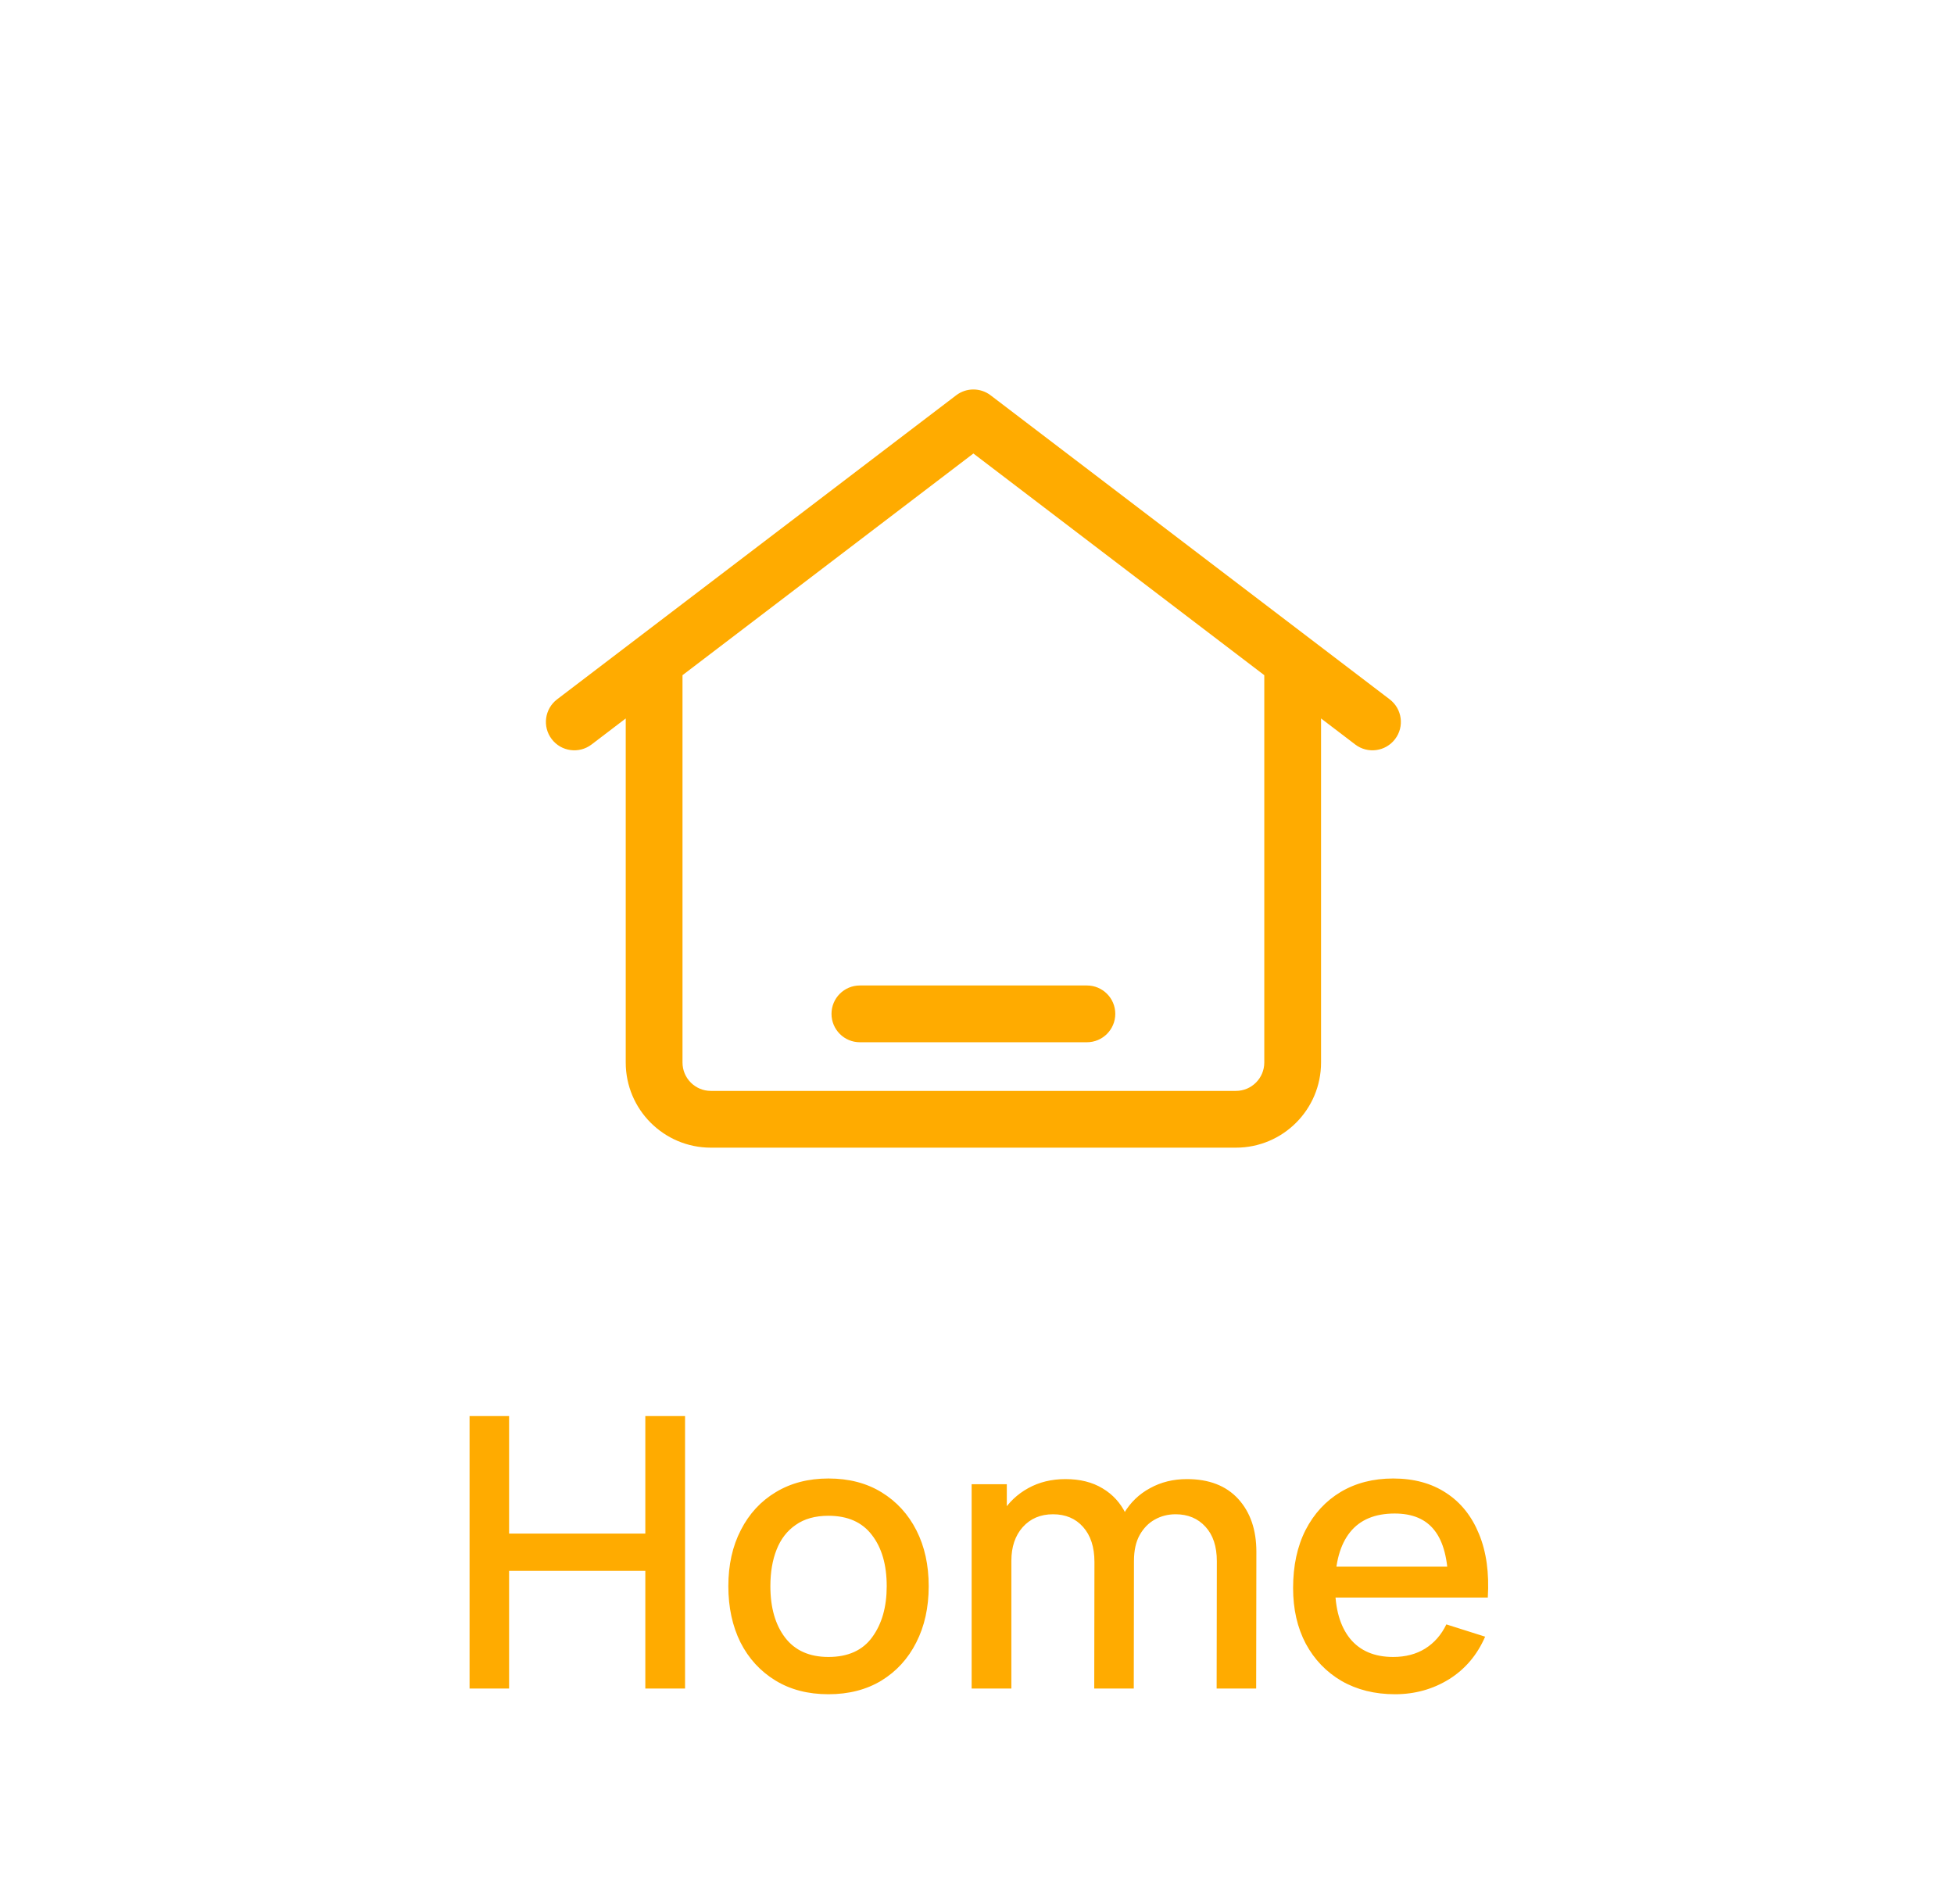
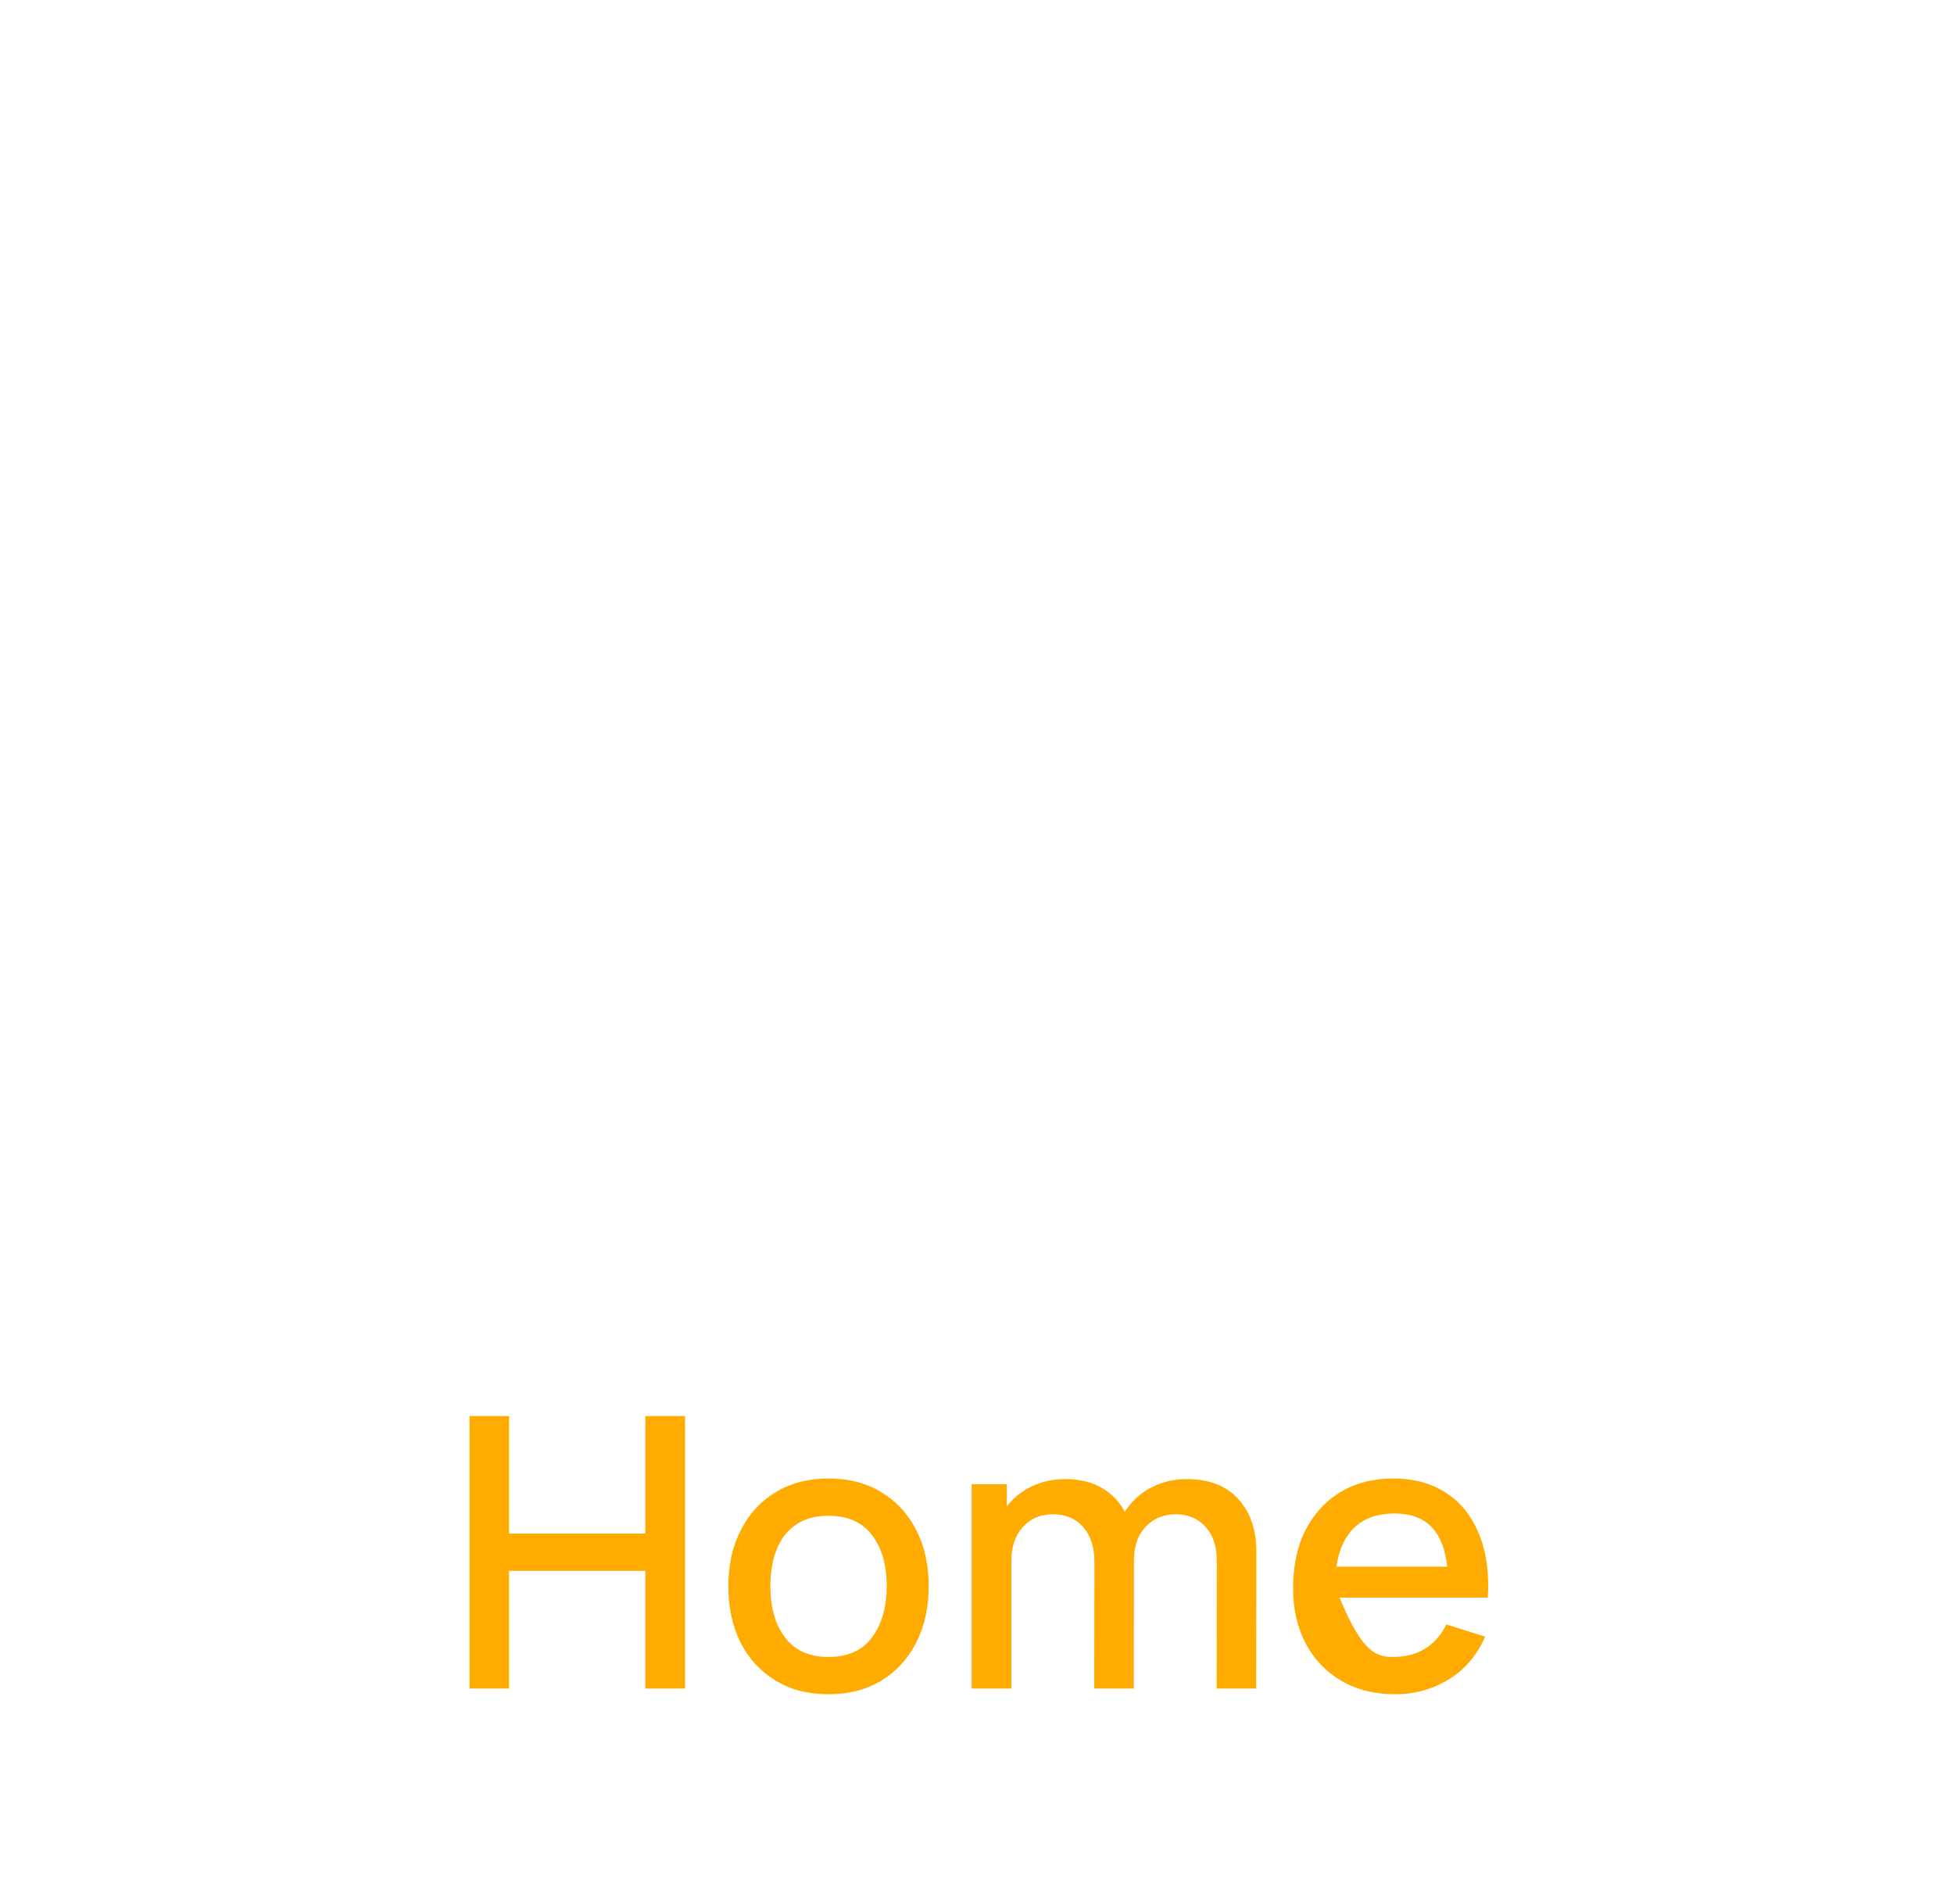
<svg xmlns="http://www.w3.org/2000/svg" width="39" height="38" viewBox="0 0 39 38" fill="none">
  <g clip-path="url(#clip0_186_8400)">
-     <path d="M19.428 8.34L19.771 7.889C19.568 7.735 19.287 7.735 19.085 7.889L19.428 8.34ZM27.05 14.86C27.299 15.049 27.654 15.001 27.844 14.752C28.034 14.504 27.986 14.148 27.737 13.958L27.05 14.86ZM11.119 13.958C10.87 14.148 10.822 14.504 11.012 14.752C11.201 15.001 11.557 15.049 11.806 14.86L11.119 13.958ZM17.162 19.669C16.849 19.669 16.596 19.922 16.596 20.235C16.596 20.548 16.849 20.802 17.162 20.802V19.669ZM21.694 20.802C22.006 20.802 22.26 20.548 22.26 20.235C22.26 19.922 22.006 19.669 21.694 19.669V20.802ZM19.085 8.79L27.05 14.86L27.737 13.958L19.771 7.889L19.085 8.79ZM11.806 14.86L19.771 8.79L19.085 7.889L11.119 13.958L11.806 14.86ZM17.162 20.802H21.694V19.669H17.162V20.802ZM25.234 13.276V21.206H26.367V13.276H25.234ZM24.668 21.773H14.188V22.906H24.668V21.773ZM13.622 21.206V13.276H12.489V21.206H13.622ZM14.188 21.773C13.875 21.773 13.622 21.519 13.622 21.206H12.489C12.489 22.145 13.25 22.906 14.188 22.906V21.773ZM25.234 21.206C25.234 21.519 24.98 21.773 24.668 21.773V22.906C25.606 22.906 26.367 22.145 26.367 21.206H25.234Z" fill="#FFAB00" />
-   </g>
-   <path d="M9.372 33.701V28.263H10.161V30.608H12.88V28.263H13.673V33.701H12.88V31.352H10.161V33.701H9.372ZM16.535 33.815C16.127 33.815 15.773 33.723 15.474 33.539C15.174 33.355 14.943 33.102 14.779 32.78C14.618 32.455 14.537 32.081 14.537 31.658C14.537 31.233 14.62 30.859 14.787 30.537C14.953 30.212 15.186 29.96 15.485 29.781C15.785 29.6 16.135 29.509 16.535 29.509C16.943 29.509 17.297 29.601 17.596 29.785C17.896 29.969 18.127 30.222 18.291 30.544C18.455 30.866 18.536 31.238 18.536 31.658C18.536 32.084 18.453 32.459 18.287 32.783C18.124 33.106 17.892 33.359 17.592 33.543C17.293 33.724 16.94 33.815 16.535 33.815ZM16.535 33.071C16.925 33.071 17.216 32.94 17.407 32.678C17.601 32.413 17.698 32.074 17.698 31.658C17.698 31.233 17.6 30.893 17.404 30.639C17.21 30.382 16.92 30.253 16.535 30.253C16.271 30.253 16.053 30.314 15.882 30.435C15.71 30.553 15.583 30.718 15.5 30.929C15.417 31.138 15.376 31.381 15.376 31.658C15.376 32.086 15.474 32.428 15.67 32.685C15.867 32.942 16.155 33.071 16.535 33.071ZM24.283 33.701L24.287 31.16C24.287 30.865 24.211 30.636 24.06 30.472C23.909 30.306 23.71 30.223 23.464 30.223C23.313 30.223 23.174 30.258 23.048 30.329C22.925 30.397 22.824 30.5 22.746 30.639C22.671 30.774 22.633 30.946 22.633 31.152L22.251 30.959C22.246 30.672 22.307 30.421 22.433 30.204C22.561 29.988 22.735 29.82 22.954 29.702C23.173 29.581 23.418 29.521 23.69 29.521C24.131 29.521 24.472 29.653 24.714 29.917C24.955 30.182 25.076 30.533 25.076 30.971L25.072 33.701H24.283ZM19.393 33.701V29.623H20.095V30.801H20.186V33.701H19.393ZM21.84 33.701L21.844 31.175C21.844 30.878 21.768 30.645 21.617 30.476C21.468 30.308 21.268 30.223 21.017 30.223C20.767 30.223 20.566 30.309 20.412 30.48C20.261 30.651 20.186 30.875 20.186 31.152L19.808 30.91C19.808 30.644 19.872 30.406 20.001 30.197C20.129 29.988 20.303 29.823 20.522 29.702C20.741 29.581 20.989 29.521 21.266 29.521C21.555 29.521 21.802 29.582 22.006 29.706C22.21 29.827 22.365 29.997 22.471 30.216C22.579 30.435 22.633 30.689 22.633 30.978L22.629 33.701H21.84ZM27.844 33.815C27.439 33.815 27.083 33.726 26.776 33.55C26.471 33.371 26.233 33.123 26.062 32.806C25.893 32.486 25.809 32.116 25.809 31.696C25.809 31.25 25.892 30.864 26.058 30.537C26.227 30.209 26.461 29.956 26.76 29.777C27.06 29.599 27.409 29.509 27.806 29.509C28.222 29.509 28.576 29.606 28.868 29.8C29.16 29.991 29.377 30.265 29.521 30.62C29.667 30.975 29.725 31.396 29.695 31.885H28.905V31.598C28.9 31.124 28.81 30.774 28.634 30.548C28.46 30.321 28.194 30.208 27.837 30.208C27.441 30.208 27.144 30.333 26.945 30.582C26.747 30.831 26.647 31.191 26.647 31.662C26.647 32.11 26.747 32.458 26.945 32.704C27.144 32.948 27.431 33.071 27.806 33.071C28.053 33.071 28.266 33.015 28.445 32.904C28.626 32.791 28.767 32.63 28.868 32.421L29.642 32.666C29.483 33.032 29.243 33.315 28.921 33.516C28.598 33.715 28.239 33.815 27.844 33.815ZM26.39 31.885V31.269H29.302V31.885H26.39Z" fill="#FFAB00" />
+     </g>
+   <path d="M9.372 33.701V28.263H10.161V30.608H12.88V28.263H13.673V33.701H12.88V31.352H10.161V33.701H9.372ZM16.535 33.815C16.127 33.815 15.773 33.723 15.474 33.539C15.174 33.355 14.943 33.102 14.779 32.78C14.618 32.455 14.537 32.081 14.537 31.658C14.537 31.233 14.62 30.859 14.787 30.537C14.953 30.212 15.186 29.96 15.485 29.781C15.785 29.6 16.135 29.509 16.535 29.509C16.943 29.509 17.297 29.601 17.596 29.785C17.896 29.969 18.127 30.222 18.291 30.544C18.455 30.866 18.536 31.238 18.536 31.658C18.536 32.084 18.453 32.459 18.287 32.783C18.124 33.106 17.892 33.359 17.592 33.543C17.293 33.724 16.94 33.815 16.535 33.815ZM16.535 33.071C16.925 33.071 17.216 32.94 17.407 32.678C17.601 32.413 17.698 32.074 17.698 31.658C17.698 31.233 17.6 30.893 17.404 30.639C17.21 30.382 16.92 30.253 16.535 30.253C16.271 30.253 16.053 30.314 15.882 30.435C15.71 30.553 15.583 30.718 15.5 30.929C15.417 31.138 15.376 31.381 15.376 31.658C15.376 32.086 15.474 32.428 15.67 32.685C15.867 32.942 16.155 33.071 16.535 33.071ZM24.283 33.701L24.287 31.16C24.287 30.865 24.211 30.636 24.06 30.472C23.909 30.306 23.71 30.223 23.464 30.223C23.313 30.223 23.174 30.258 23.048 30.329C22.925 30.397 22.824 30.5 22.746 30.639C22.671 30.774 22.633 30.946 22.633 31.152L22.251 30.959C22.246 30.672 22.307 30.421 22.433 30.204C22.561 29.988 22.735 29.82 22.954 29.702C23.173 29.581 23.418 29.521 23.69 29.521C24.131 29.521 24.472 29.653 24.714 29.917C24.955 30.182 25.076 30.533 25.076 30.971L25.072 33.701H24.283ZM19.393 33.701V29.623H20.095V30.801H20.186V33.701H19.393ZM21.84 33.701L21.844 31.175C21.844 30.878 21.768 30.645 21.617 30.476C21.468 30.308 21.268 30.223 21.017 30.223C20.767 30.223 20.566 30.309 20.412 30.48C20.261 30.651 20.186 30.875 20.186 31.152L19.808 30.91C19.808 30.644 19.872 30.406 20.001 30.197C20.129 29.988 20.303 29.823 20.522 29.702C20.741 29.581 20.989 29.521 21.266 29.521C21.555 29.521 21.802 29.582 22.006 29.706C22.21 29.827 22.365 29.997 22.471 30.216C22.579 30.435 22.633 30.689 22.633 30.978L22.629 33.701H21.84ZM27.844 33.815C27.439 33.815 27.083 33.726 26.776 33.55C26.471 33.371 26.233 33.123 26.062 32.806C25.893 32.486 25.809 32.116 25.809 31.696C25.809 31.25 25.892 30.864 26.058 30.537C26.227 30.209 26.461 29.956 26.76 29.777C27.06 29.599 27.409 29.509 27.806 29.509C28.222 29.509 28.576 29.606 28.868 29.8C29.16 29.991 29.377 30.265 29.521 30.62C29.667 30.975 29.725 31.396 29.695 31.885H28.905V31.598C28.9 31.124 28.81 30.774 28.634 30.548C28.46 30.321 28.194 30.208 27.837 30.208C27.441 30.208 27.144 30.333 26.945 30.582C26.747 30.831 26.647 31.191 26.647 31.662C27.144 32.948 27.431 33.071 27.806 33.071C28.053 33.071 28.266 33.015 28.445 32.904C28.626 32.791 28.767 32.63 28.868 32.421L29.642 32.666C29.483 33.032 29.243 33.315 28.921 33.516C28.598 33.715 28.239 33.815 27.844 33.815ZM26.39 31.885V31.269H29.302V31.885H26.39Z" fill="#FFAB00" />
  <defs>
    <clipPath id="clip0_186_8400">
      <rect width="18.127" height="18.127" fill="white" transform="translate(10.365 6.276)" />
    </clipPath>
  </defs>
</svg>